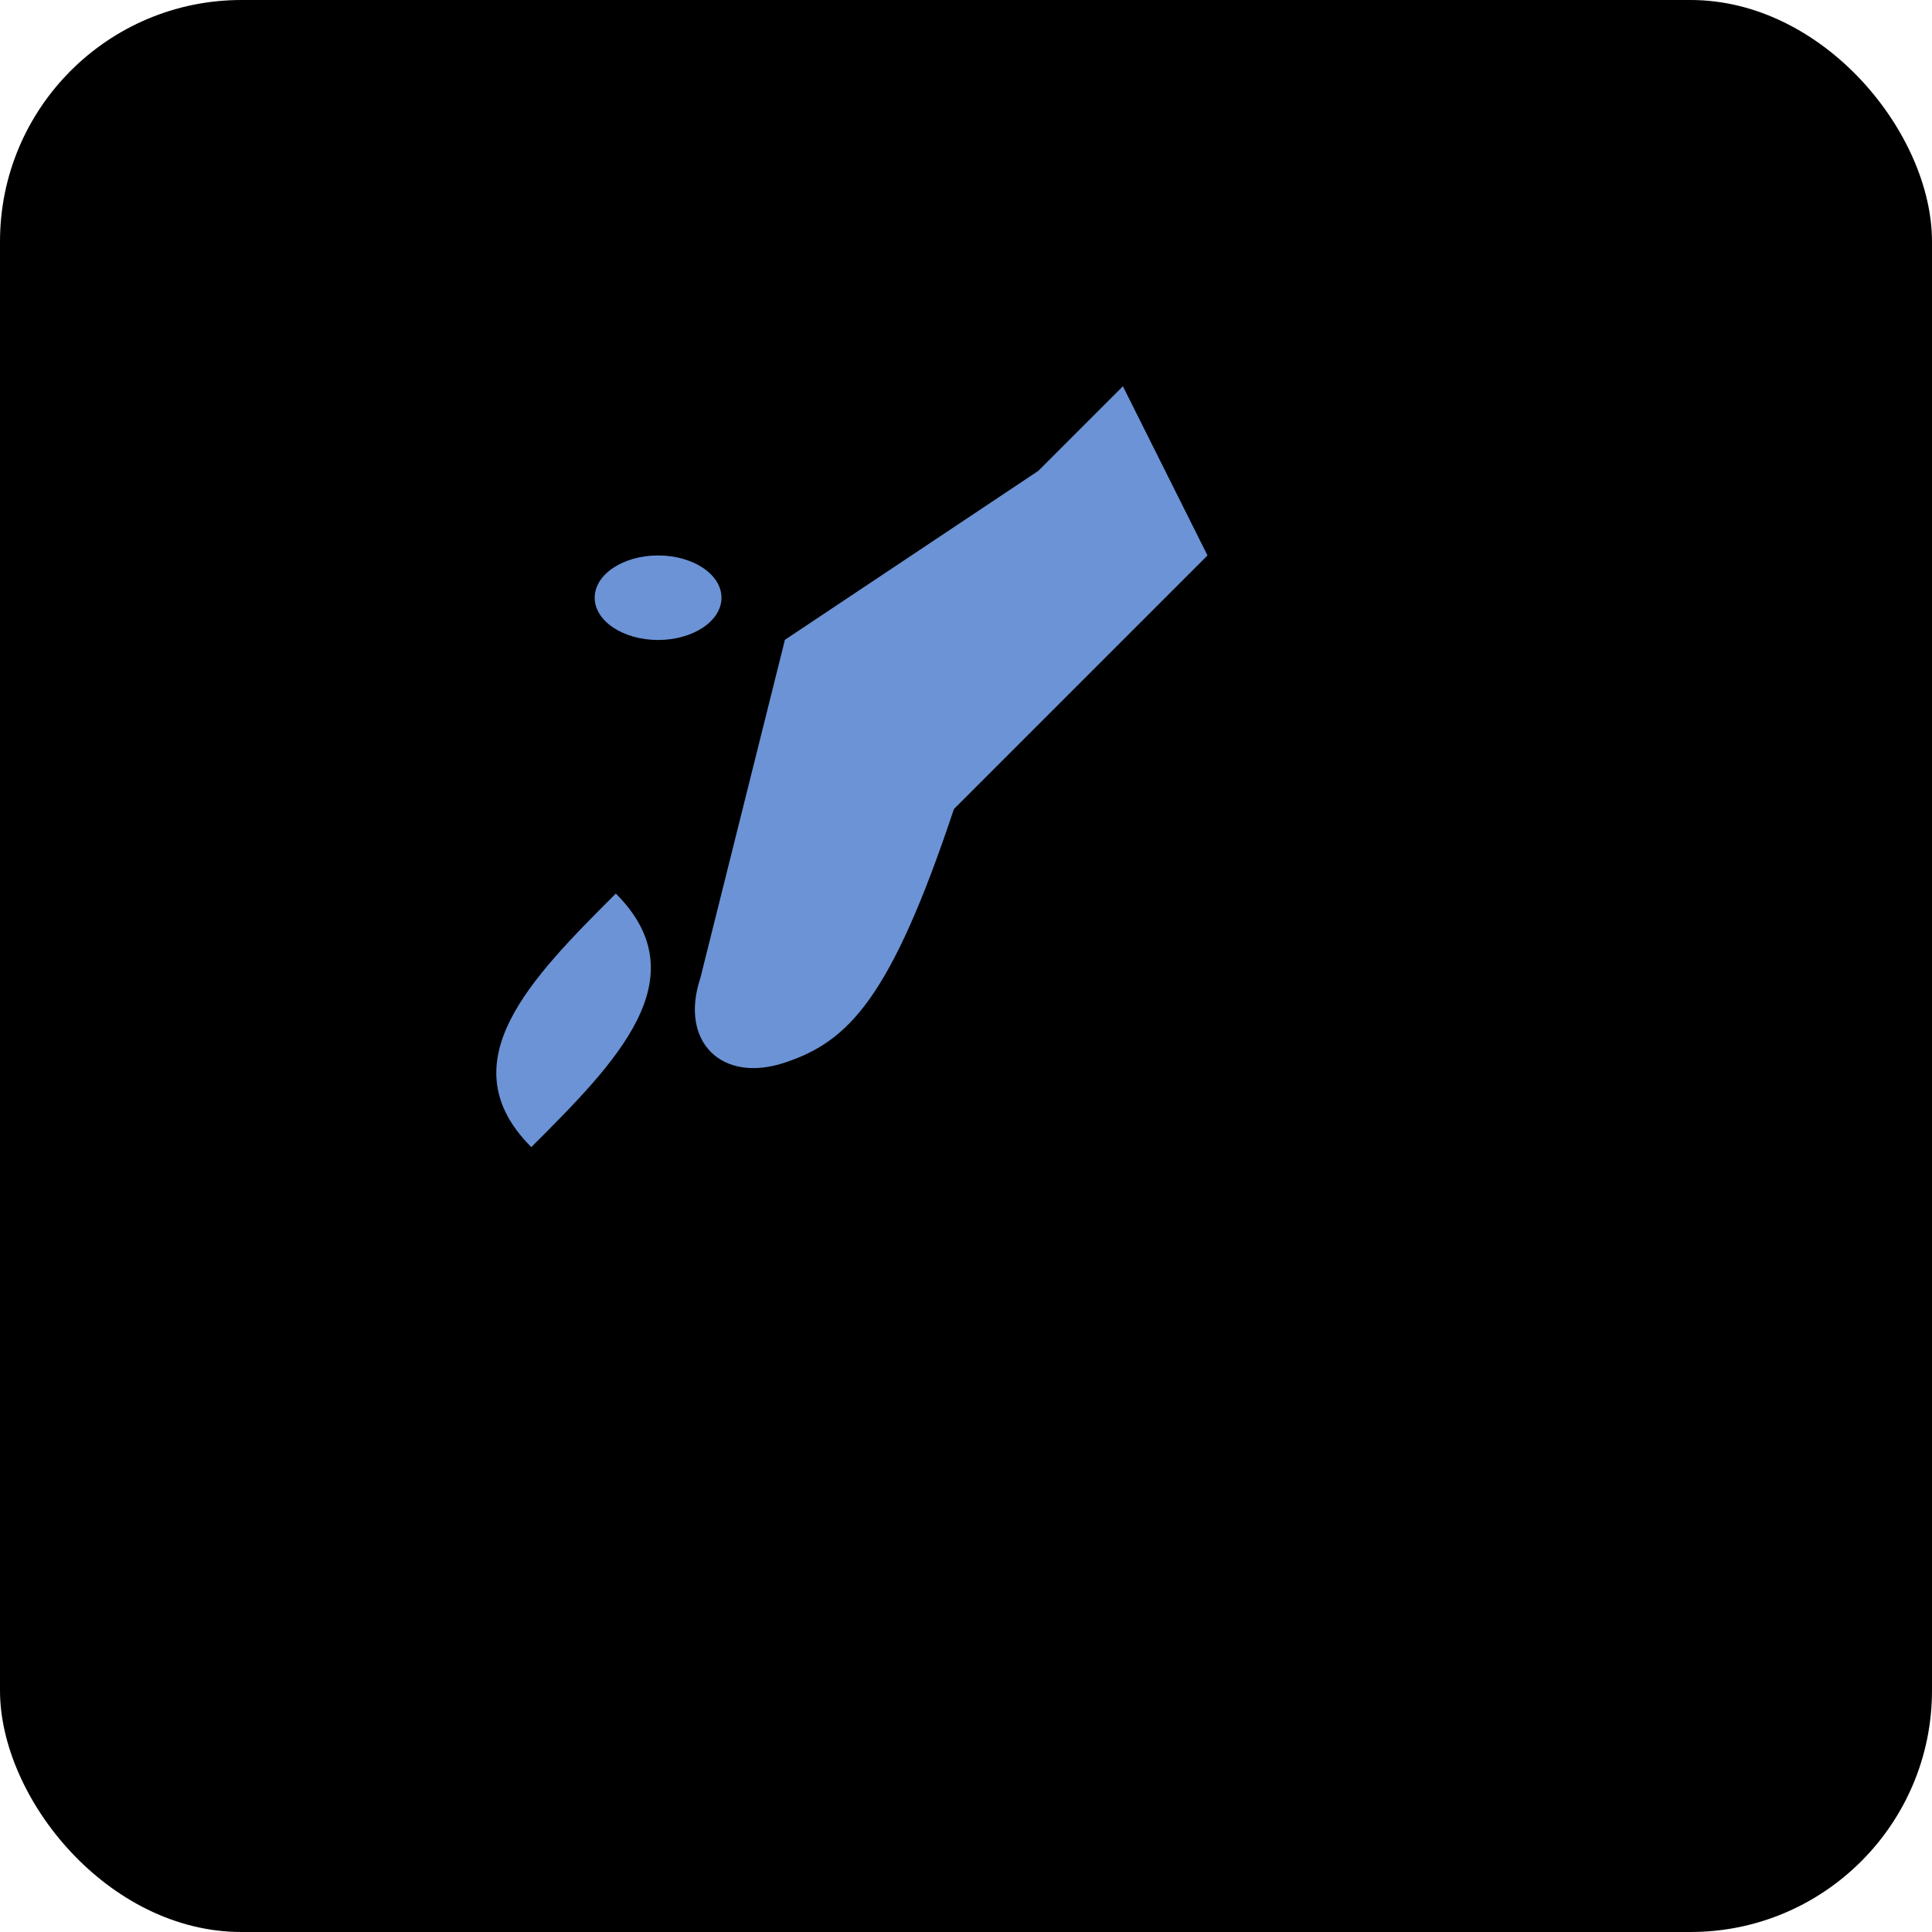
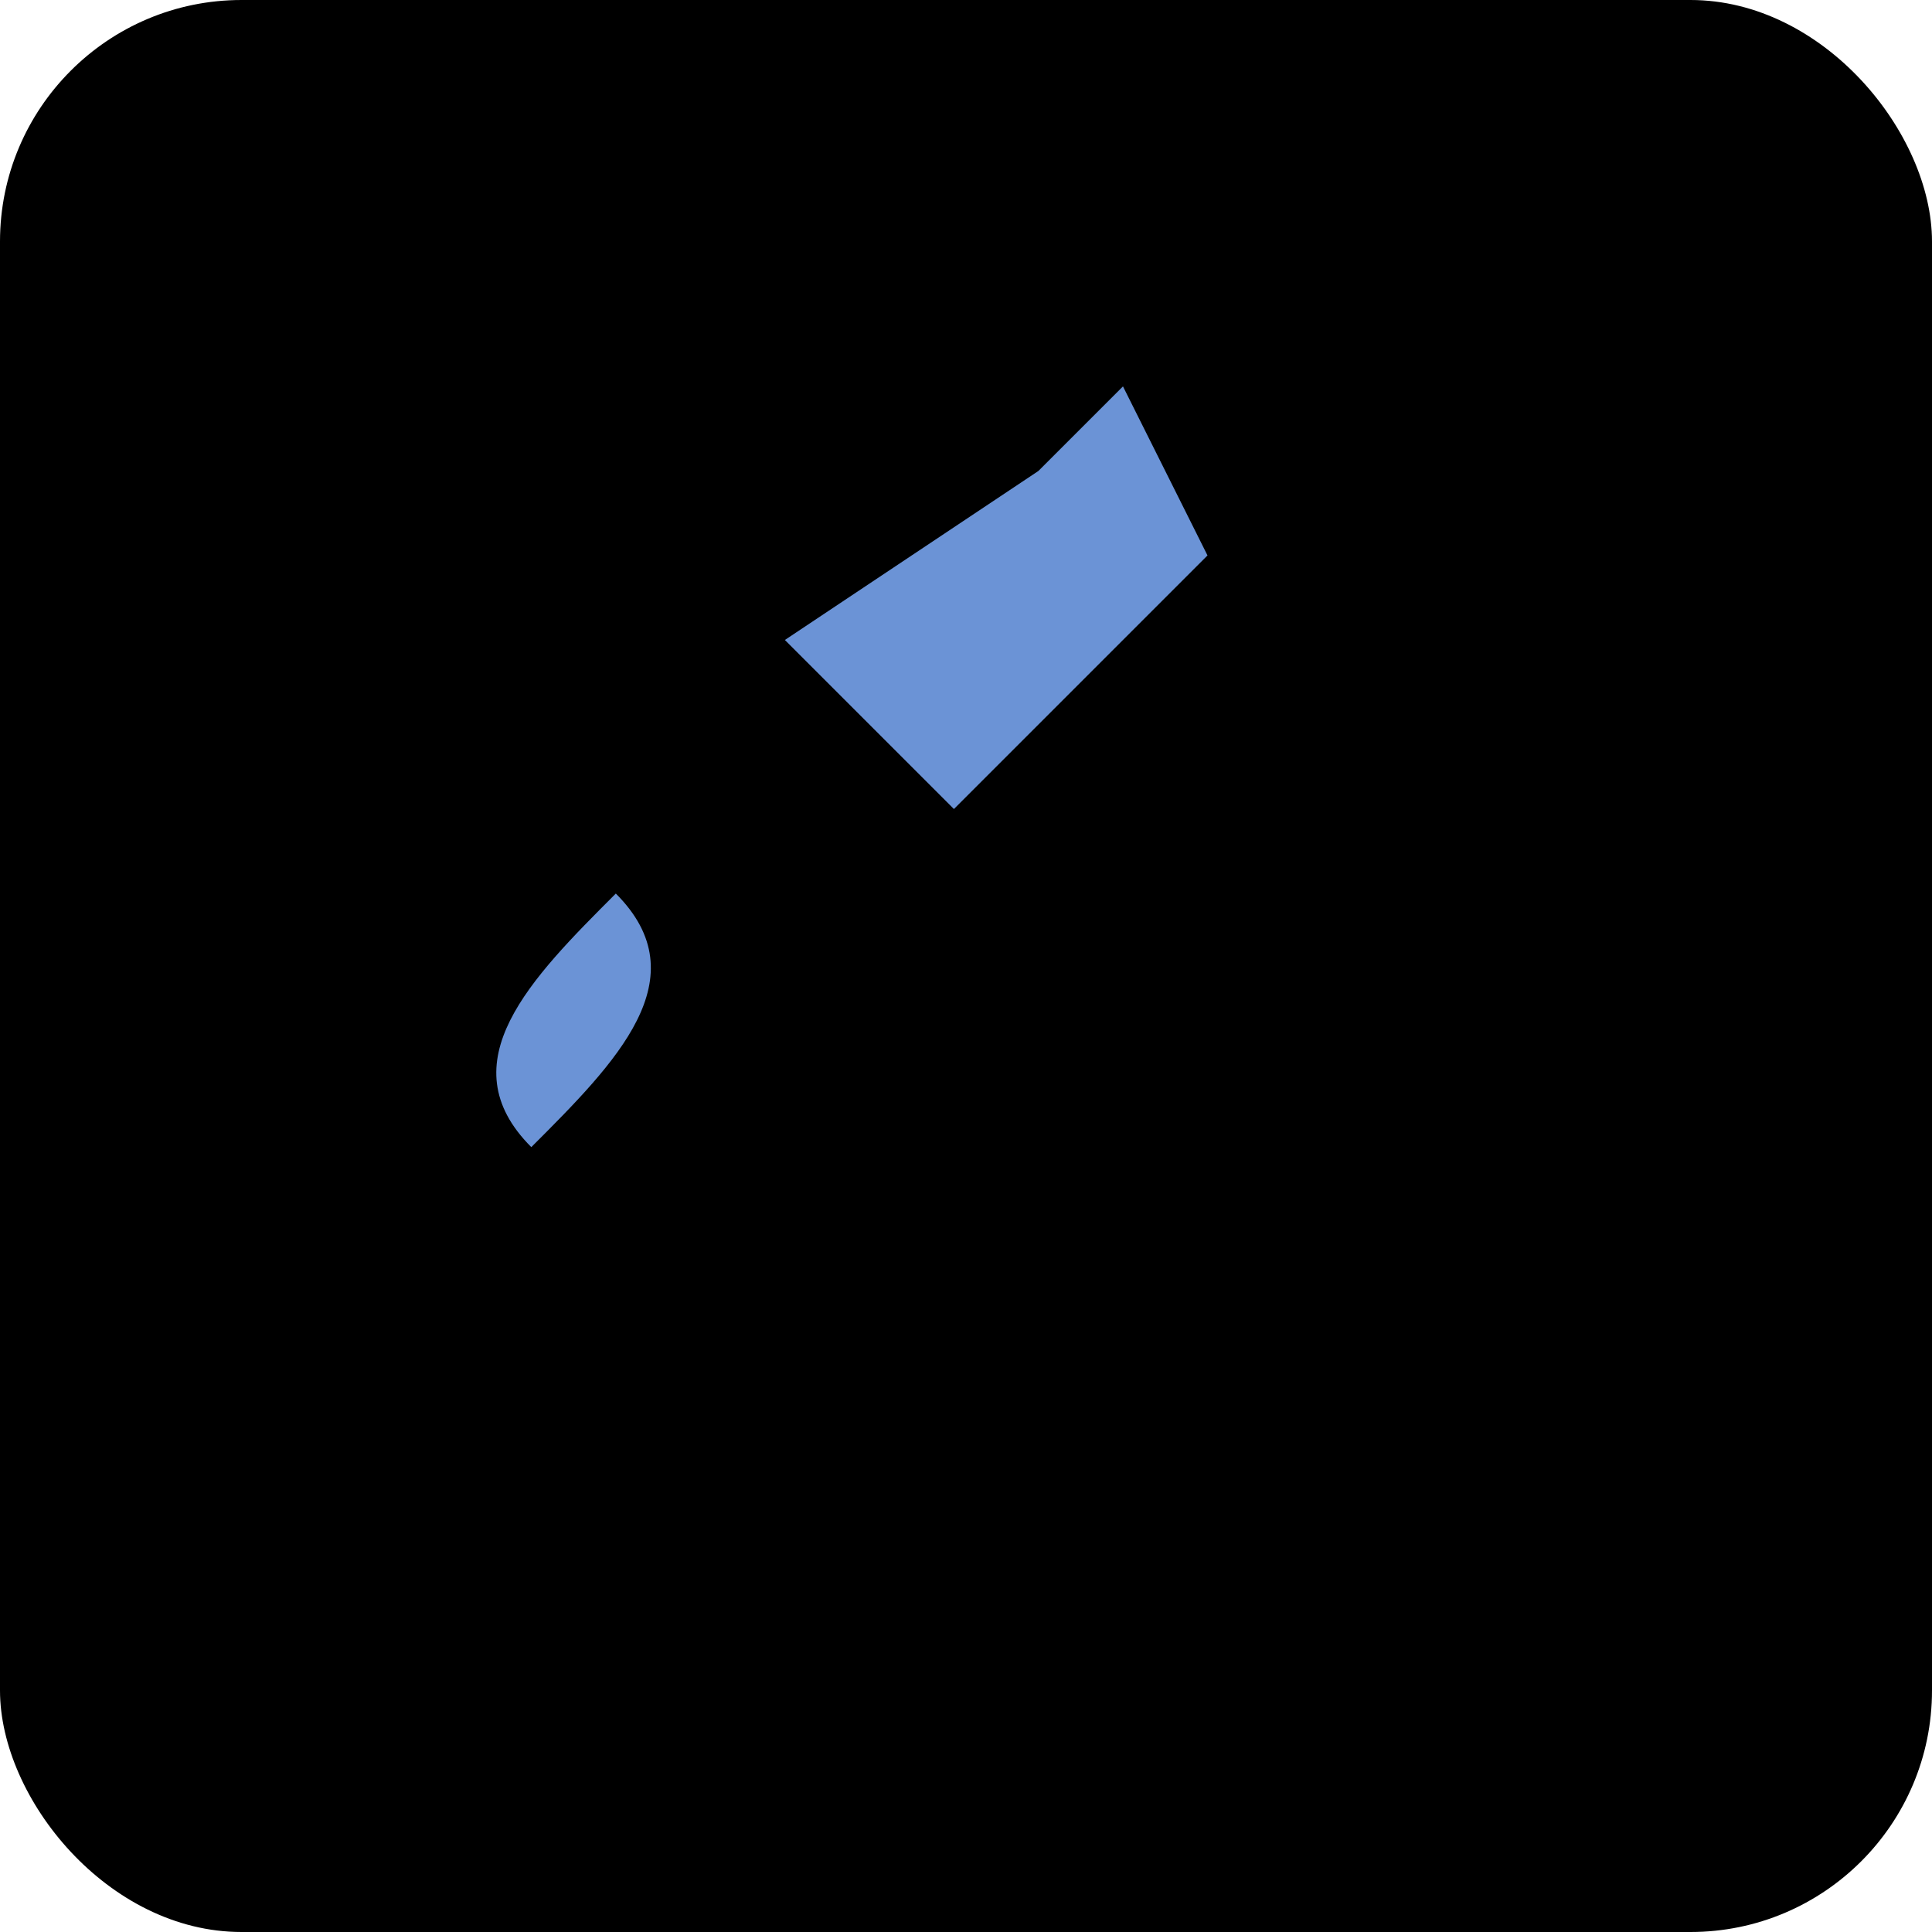
<svg xmlns="http://www.w3.org/2000/svg" width="32" height="32" viewBox="0 0 32 32" fill="none">
  <rect width="32" height="32" rx="4" fill="#000000" />
  <g transform="translate(6, 5) scale(0.7)">
    <path d="M18 2L20 6L14 12L10 8L16 4L18 2Z" fill="#6B93D6" />
-     <path d="M16 4L10 8L8 16C7.5 17.5 8.5 18.5 10 18C11.5 17.5 12.5 16.5 14 12L18 2L16 4Z" fill="#6B93D6" />
-     <ellipse cx="7" cy="7" rx="1.5" ry="1" fill="#6B93D6" />
    <path d="M6 14C4 16 2 18 4 20C6 18 8 16 6 14Z" fill="#6B93D6" />
  </g>
</svg>